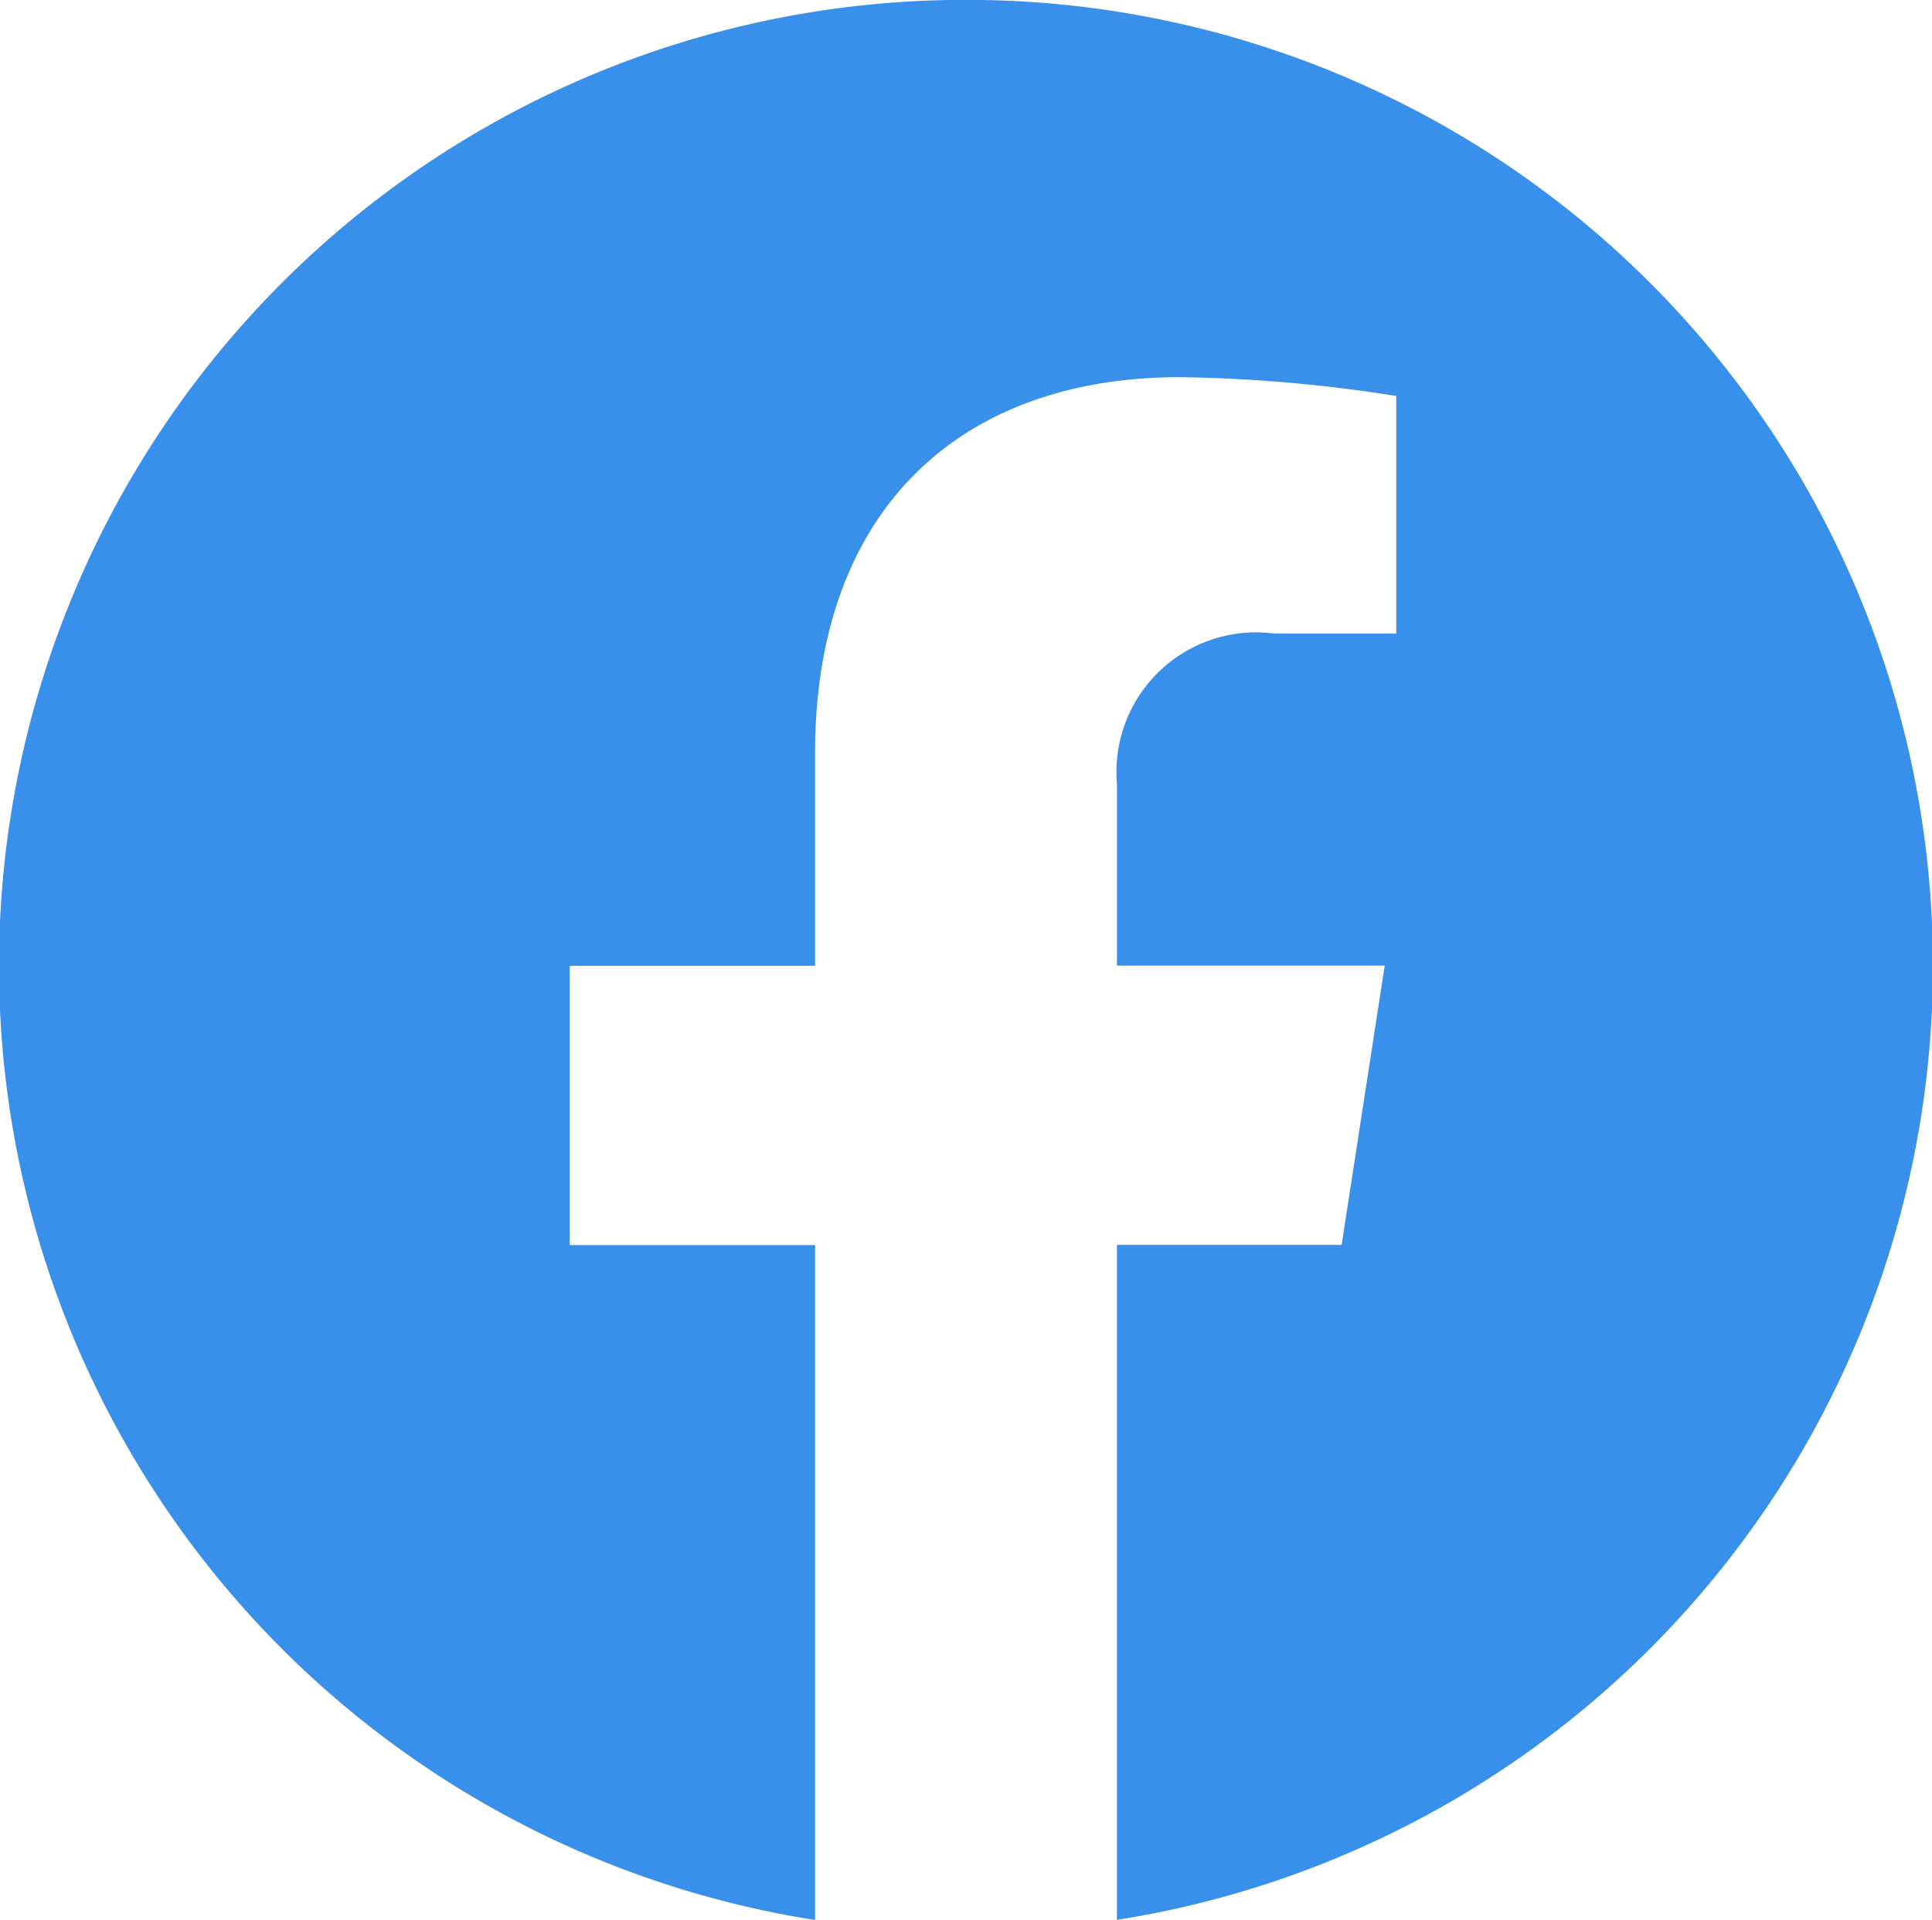
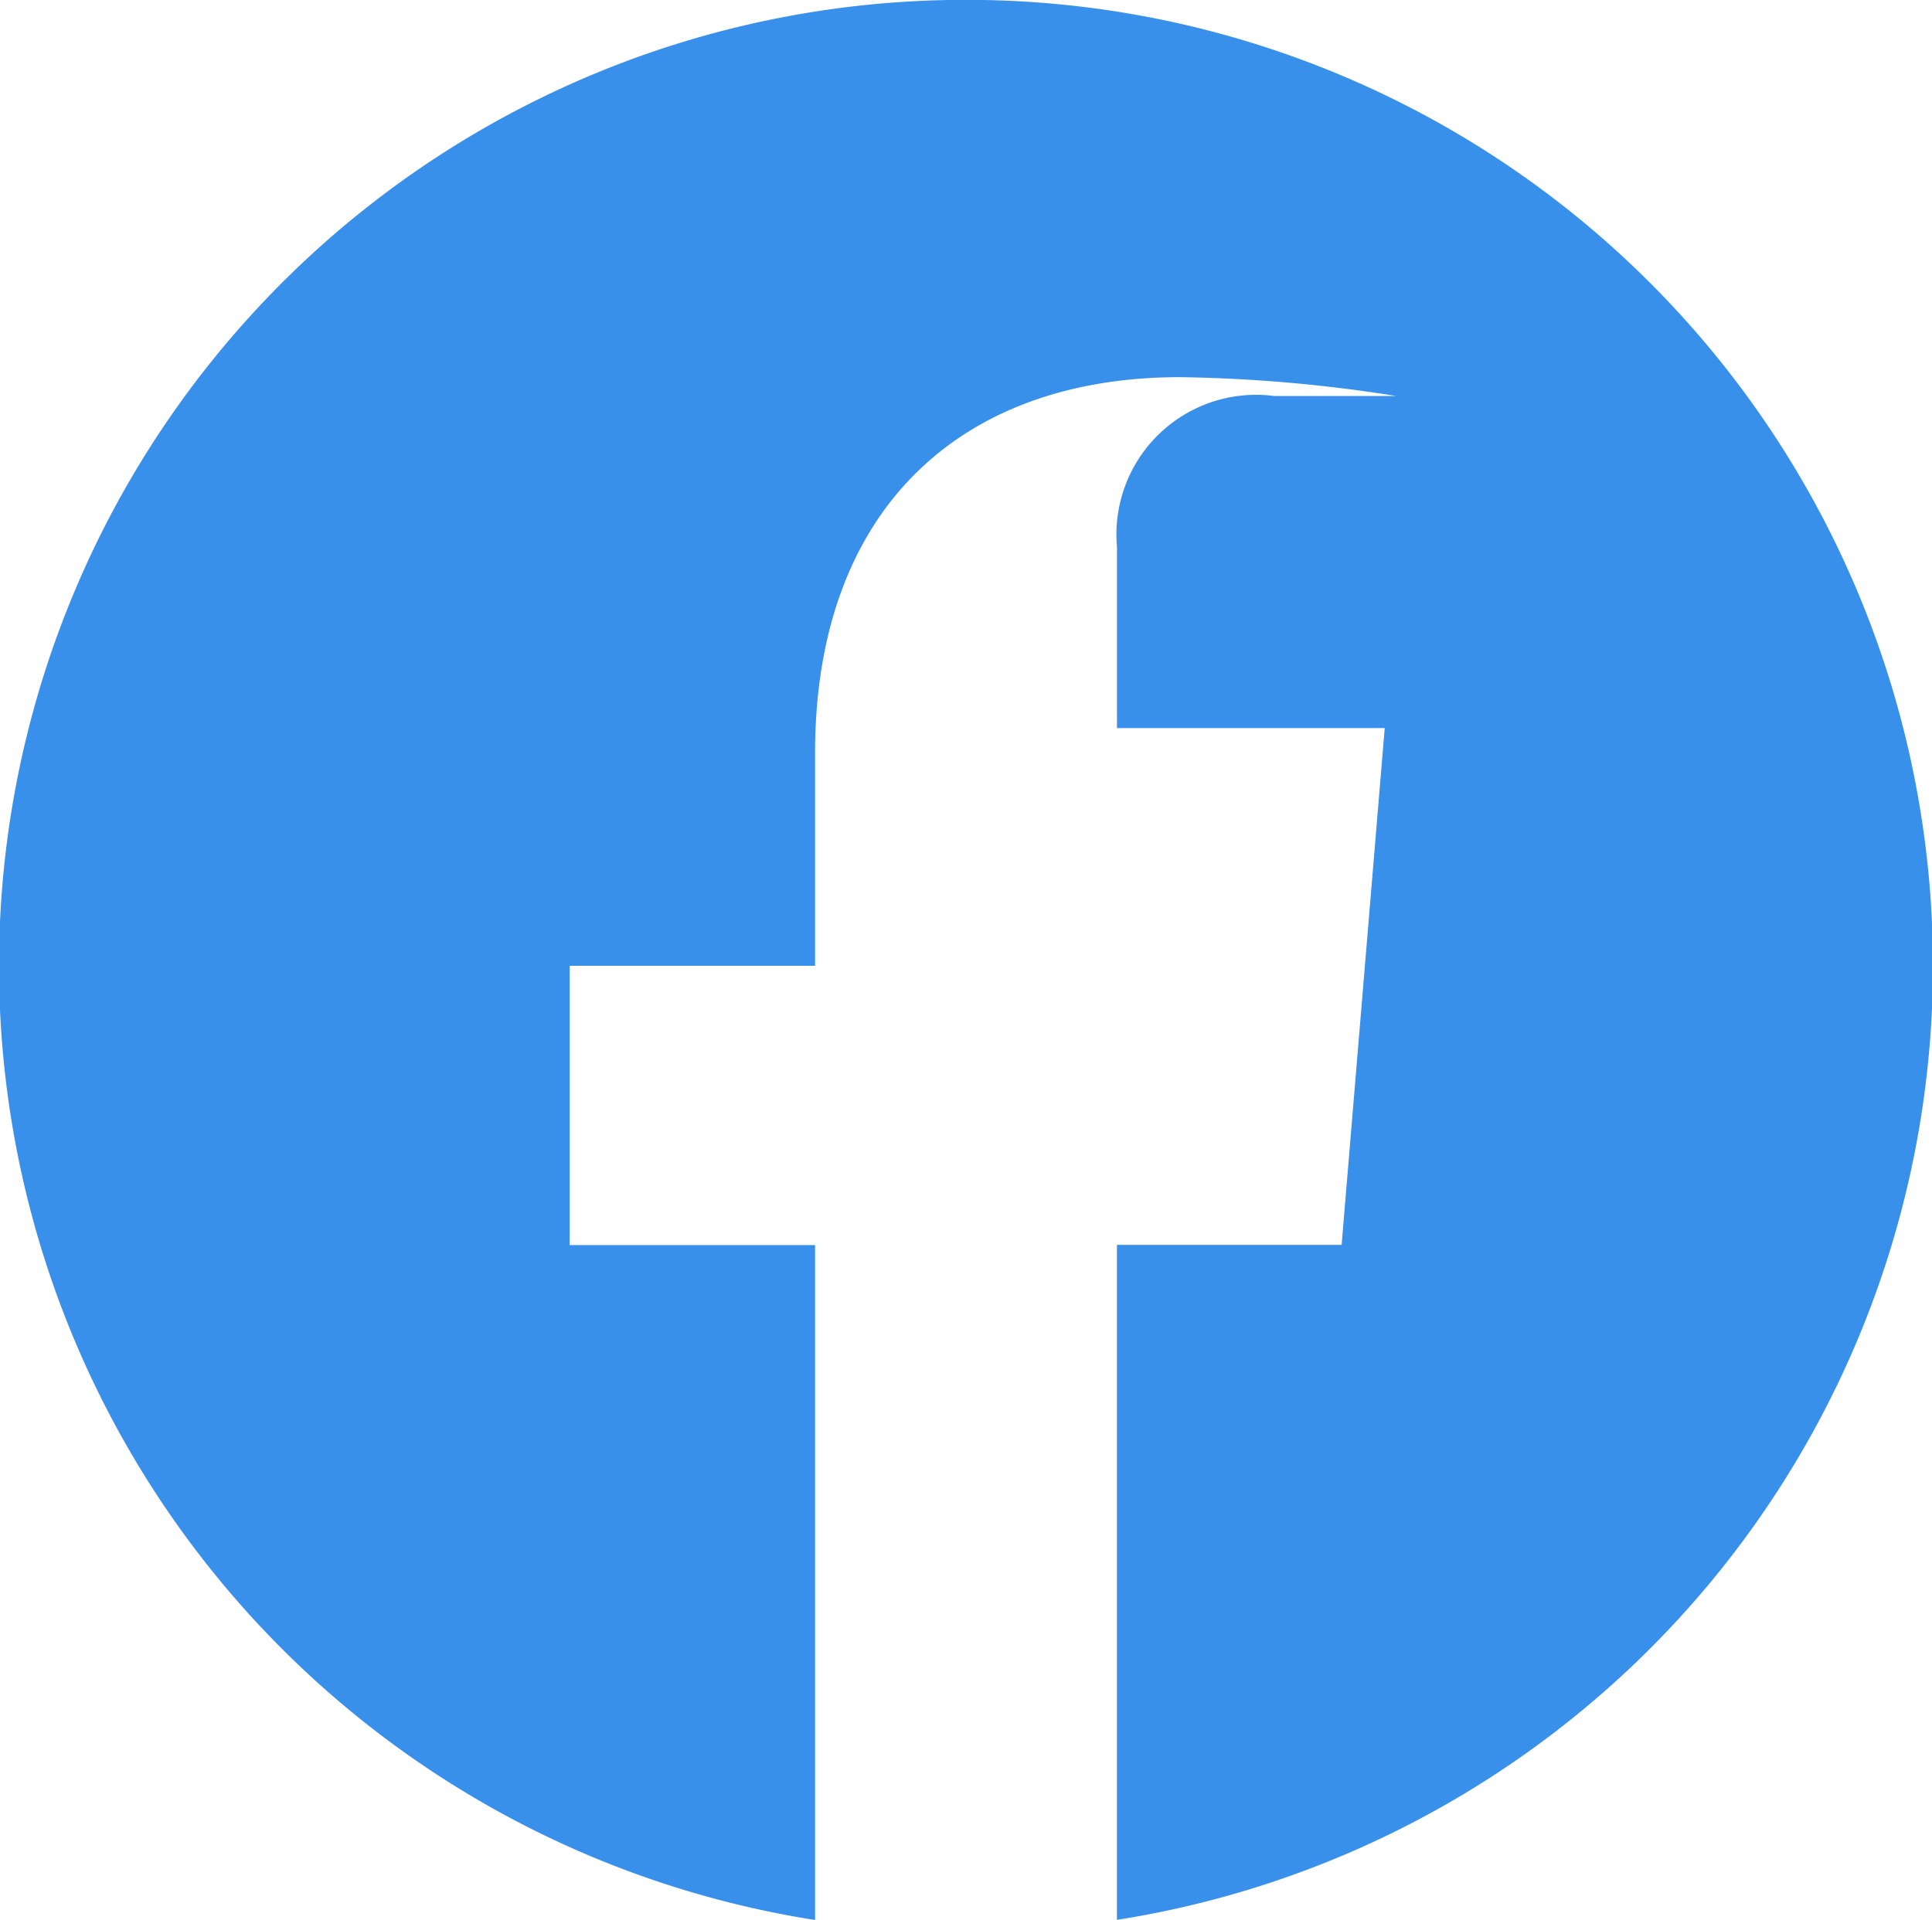
<svg xmlns="http://www.w3.org/2000/svg" width="28.51" height="28.339" viewBox="0 0 28.51 28.339">
  <defs>
    <style>.a{fill:#3990eb;}</style>
  </defs>
-   <path class="a" d="M16.257,2A14.257,14.257,0,0,0,14.03,30.341V20.379H10.409V16.257H14.03V13.116c0-3.576,2.129-5.547,5.383-5.547a22.009,22.009,0,0,1,3.193.278v3.506h-1.8a2.061,2.061,0,0,0-2.321,2.228v2.673h3.951L21.8,20.376H18.484v9.963A14.256,14.256,0,0,0,16.257,2Z" transform="translate(-2.002 -2.002)" />
+   <path class="a" d="M16.257,2A14.257,14.257,0,0,0,14.03,30.341V20.379H10.409V16.257H14.03V13.116c0-3.576,2.129-5.547,5.383-5.547a22.009,22.009,0,0,1,3.193.278h-1.8a2.061,2.061,0,0,0-2.321,2.228v2.673h3.951L21.8,20.376H18.484v9.963A14.256,14.256,0,0,0,16.257,2Z" transform="translate(-2.002 -2.002)" />
</svg>